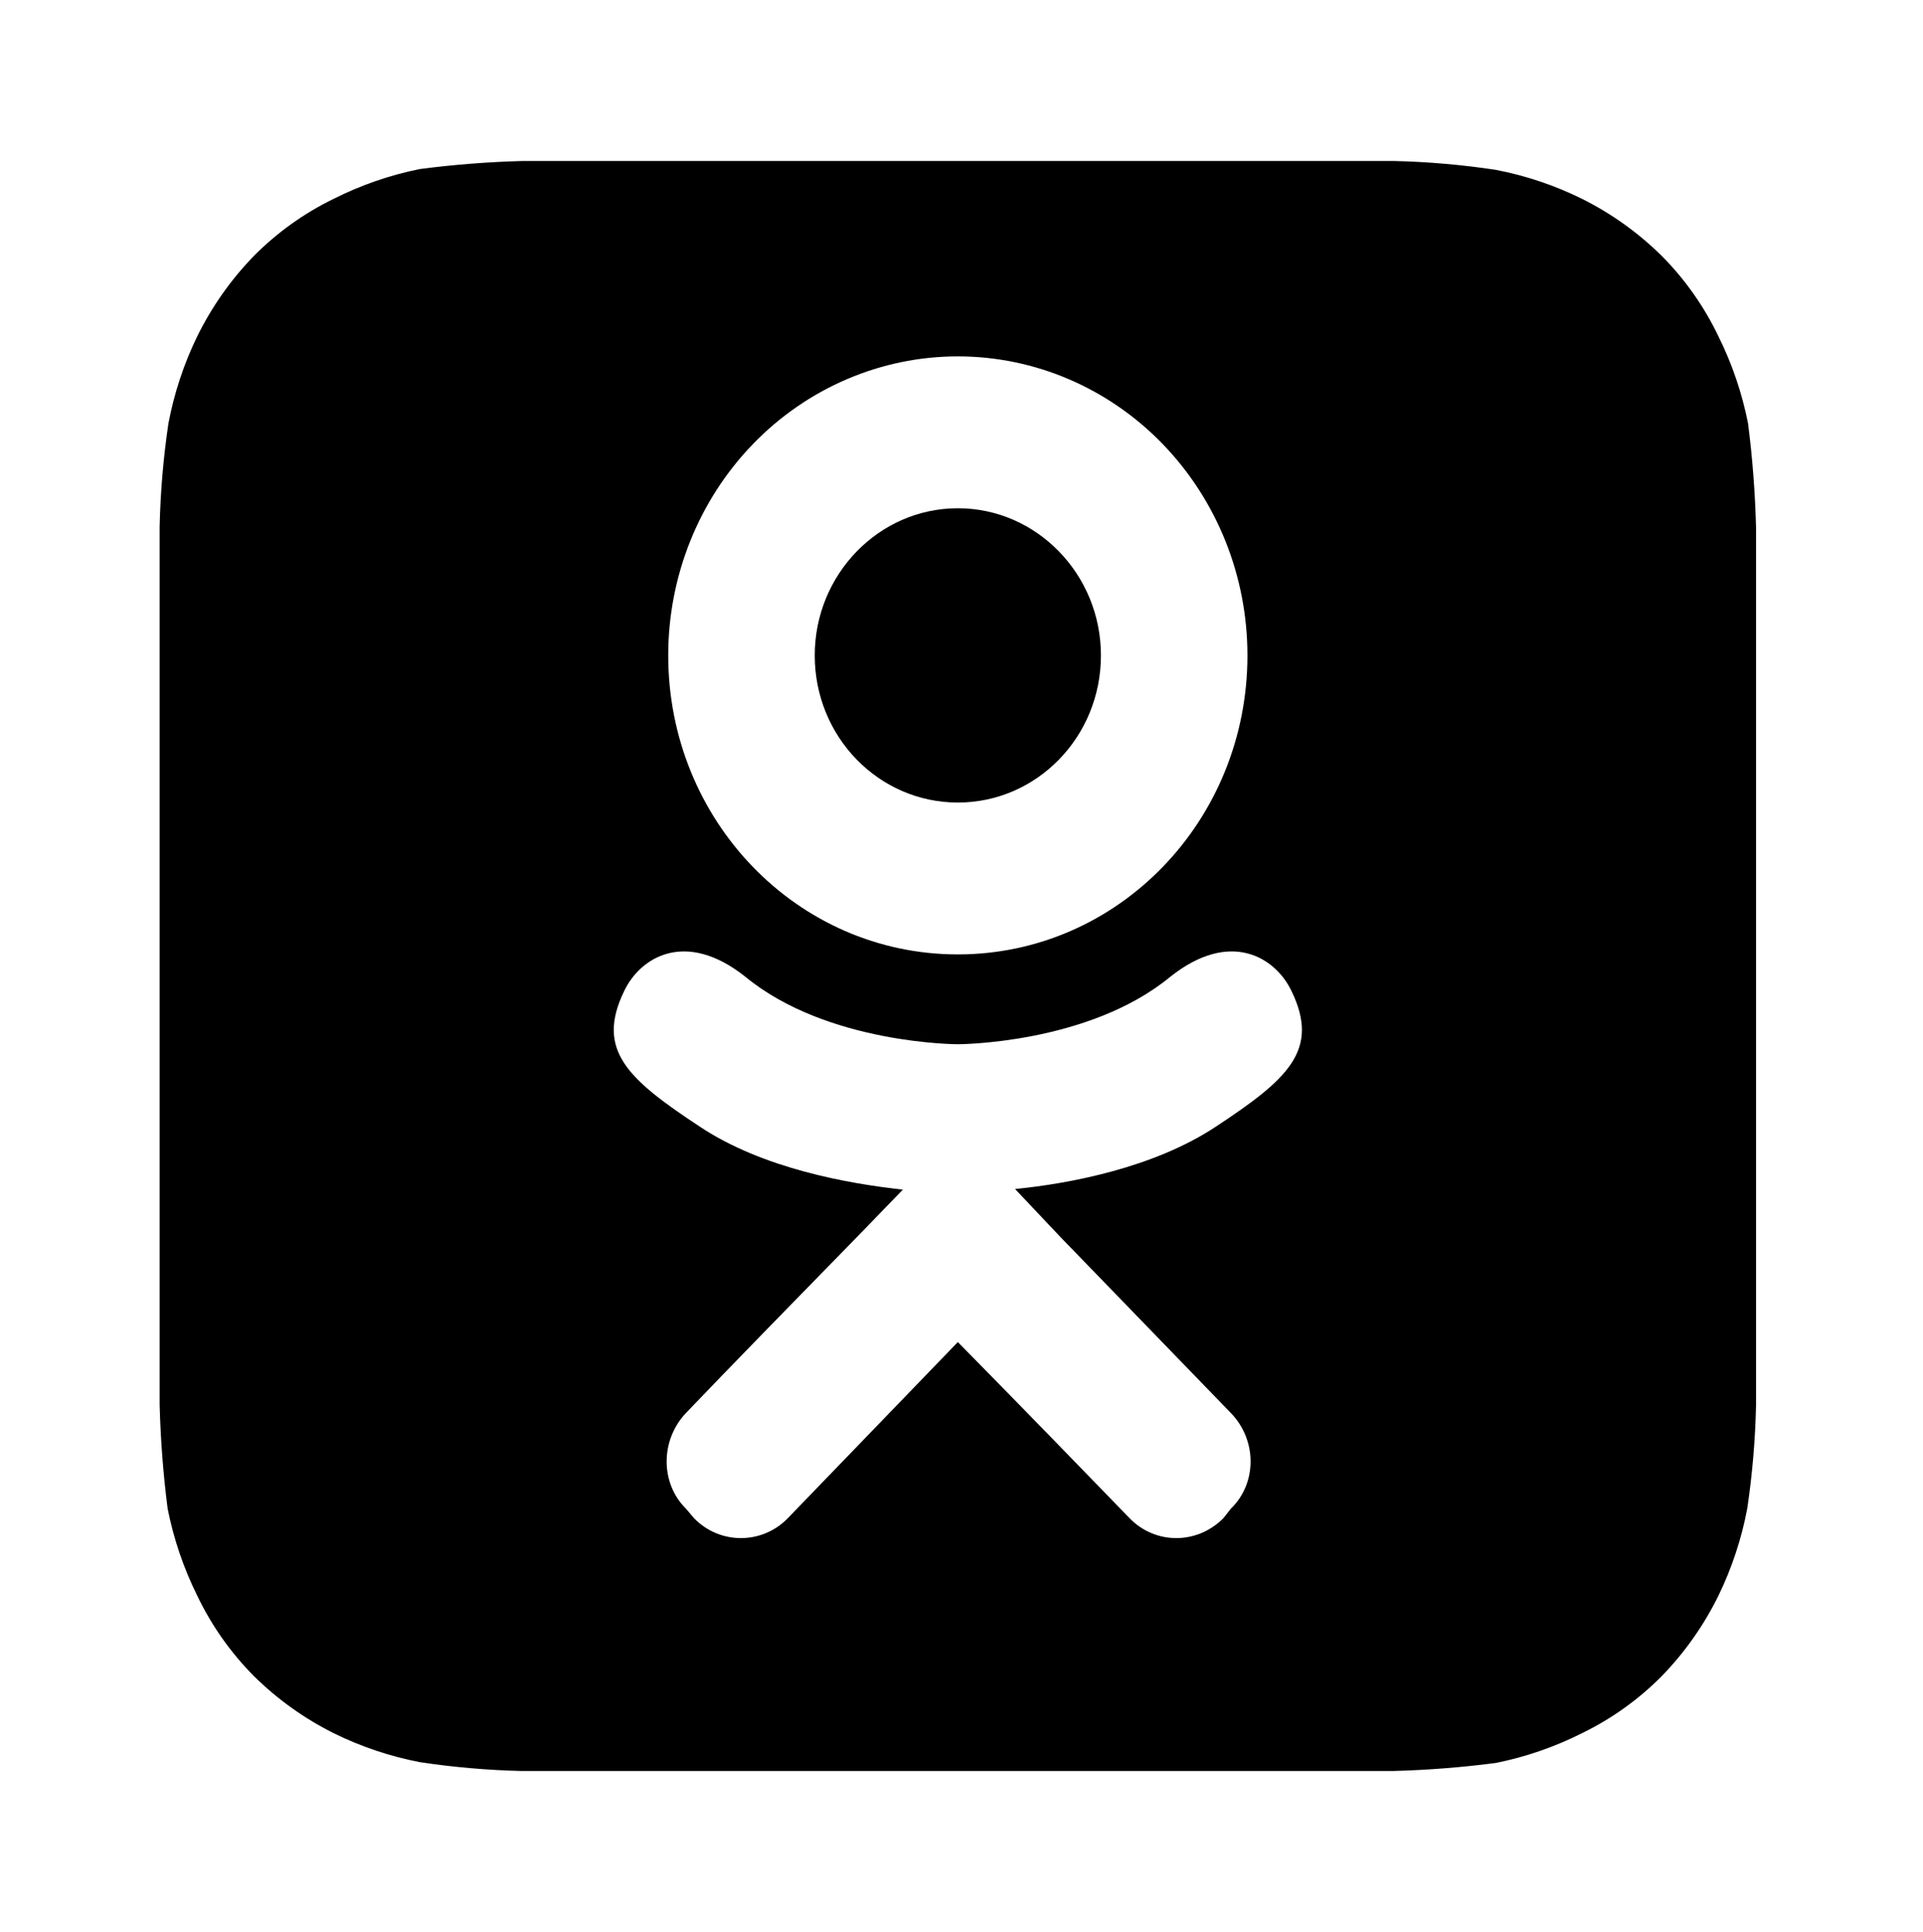
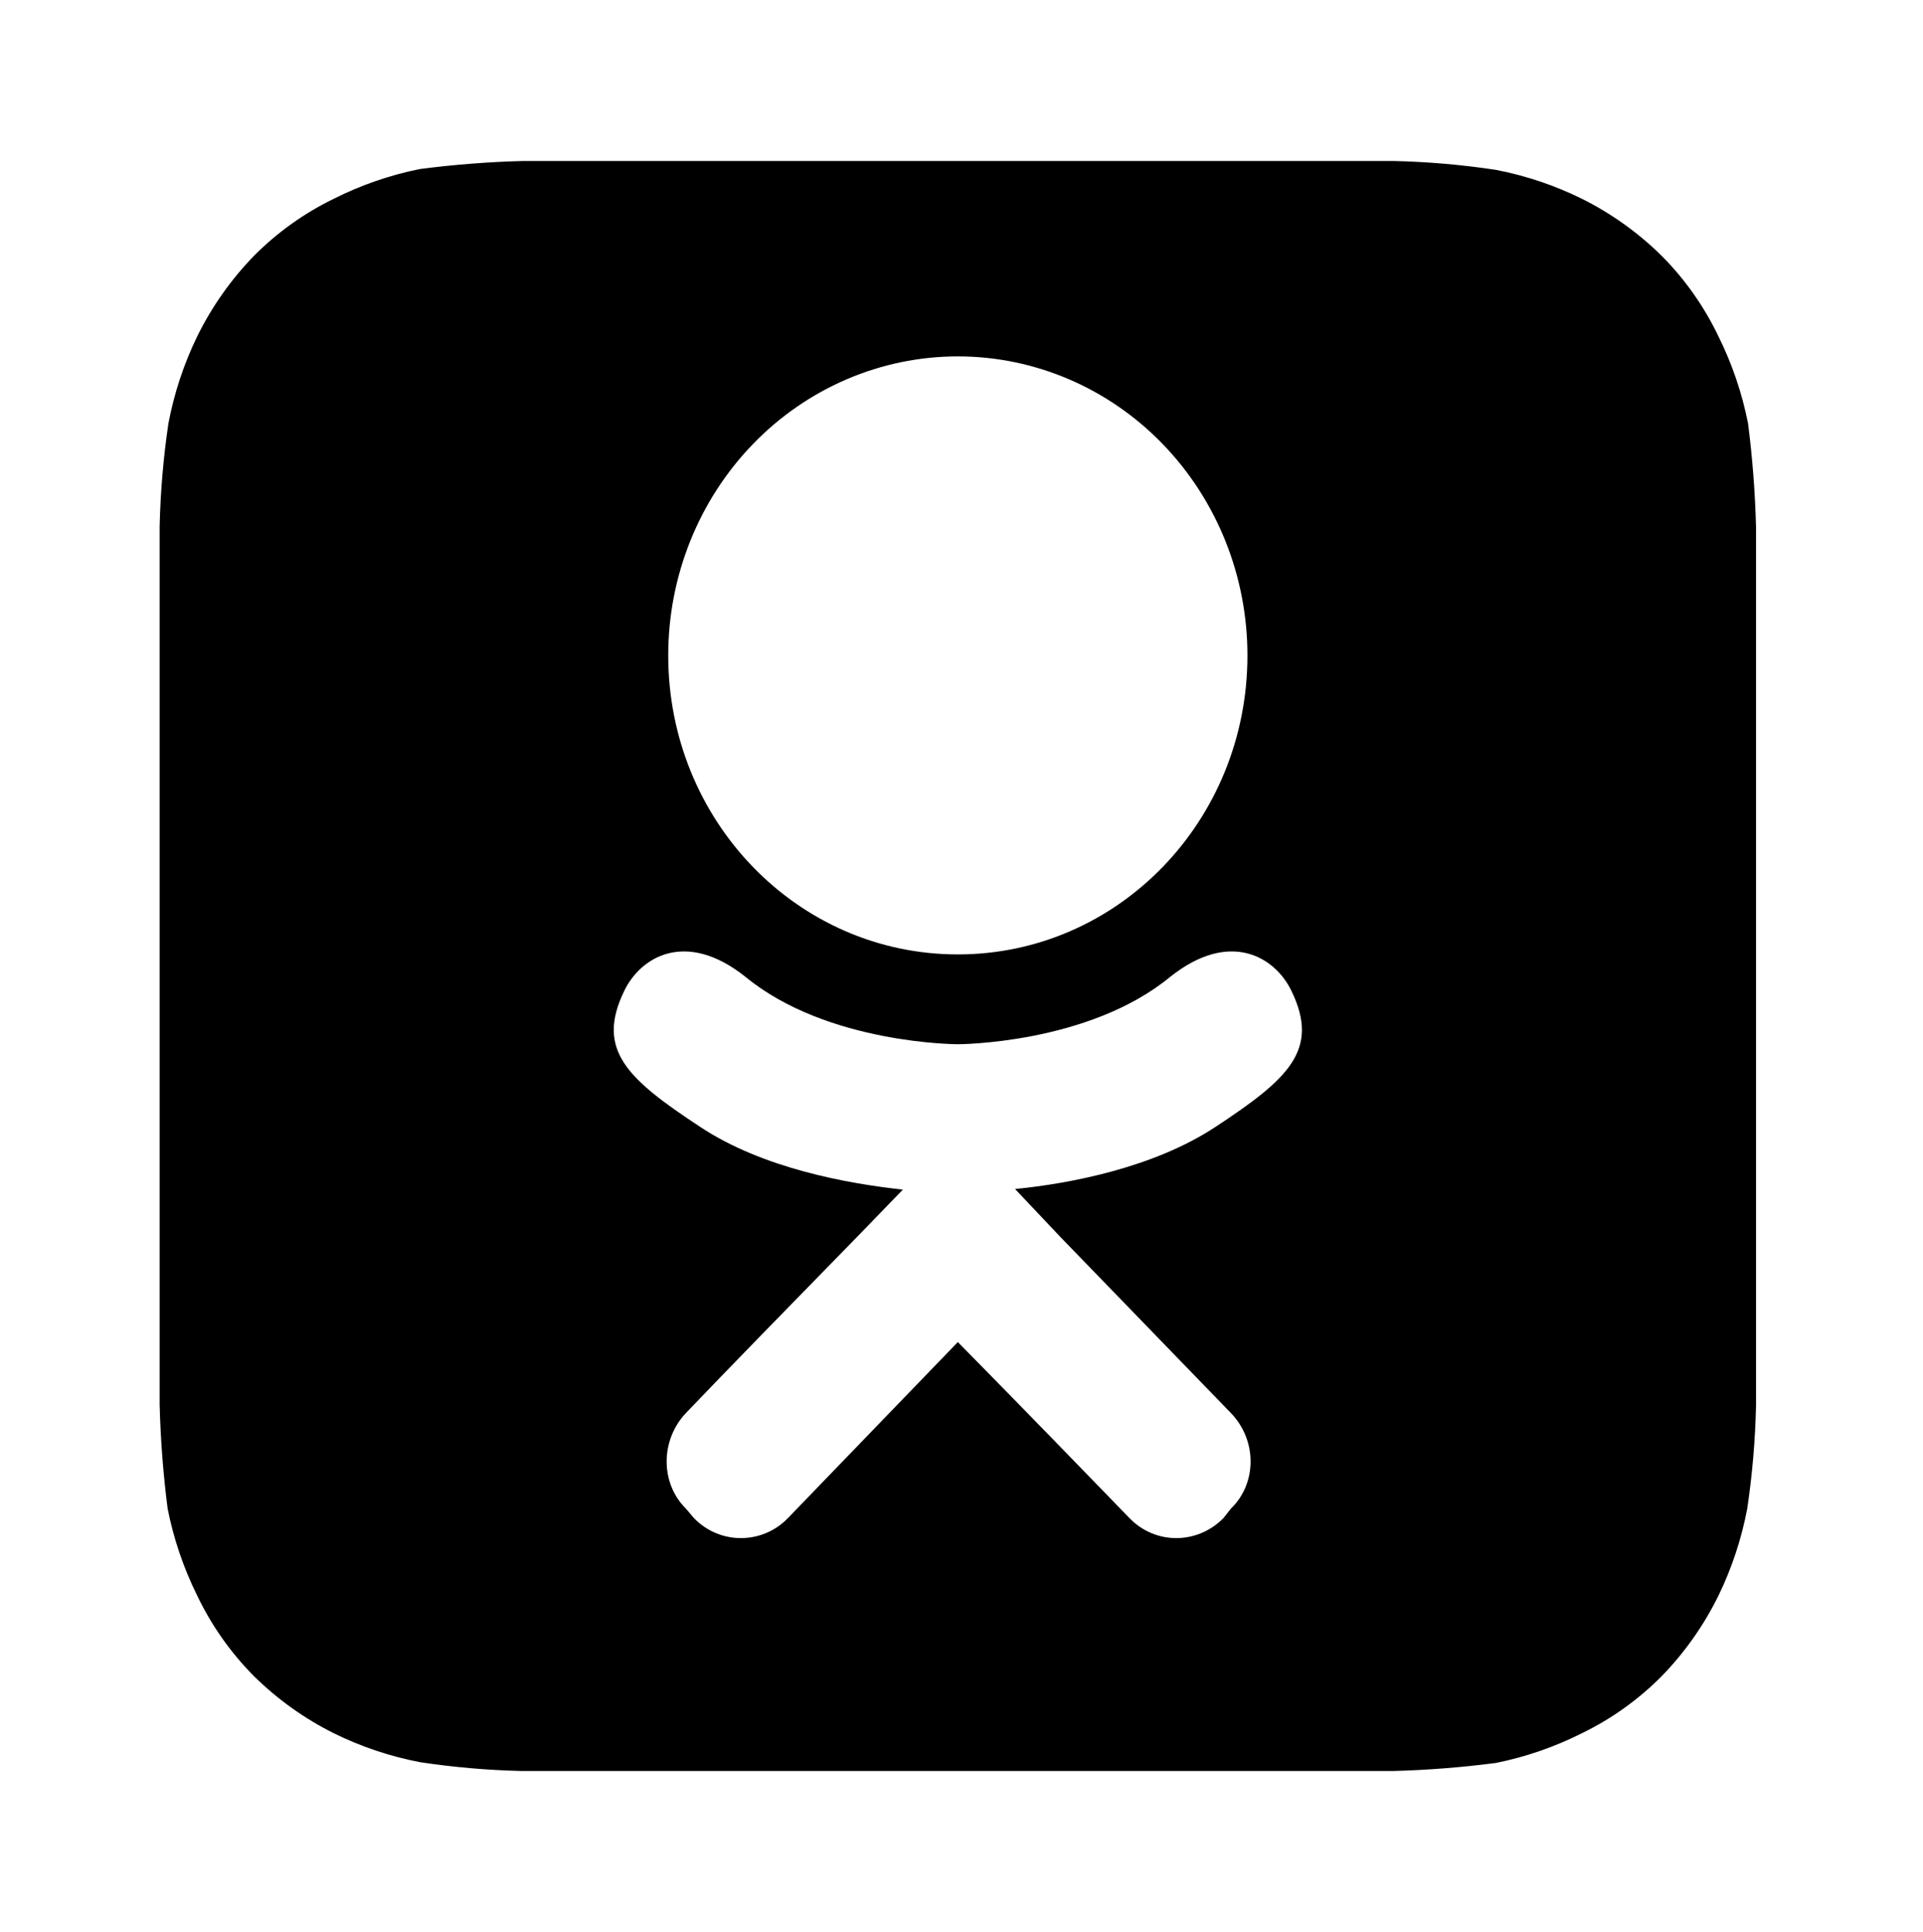
<svg xmlns="http://www.w3.org/2000/svg" width="227" height="228" viewBox="0 0 227 228" fill="none">
-   <path d="M129.958 77.345C129.958 67.791 122.391 59.98 113.068 59.98C103.744 59.98 96.177 67.791 96.177 77.345C96.177 86.969 103.744 94.71 113.068 94.71C122.391 94.71 129.958 86.969 129.958 77.345Z" fill="black" />
  <path fill-rule="evenodd" clip-rule="evenodd" d="M206.349 49.97C206.87 54.036 207.185 58.126 207.291 62.225V165.87C207.199 169.941 206.853 174.003 206.254 178.03C205.582 181.587 204.441 185.038 202.862 188.29C201.142 191.792 198.884 194.998 196.172 197.79C193.43 200.557 190.245 202.837 186.75 204.535C183.529 206.159 180.106 207.341 176.574 208.05C172.541 208.576 168.484 208.893 164.419 209H61.622C57.584 208.907 53.556 208.558 49.561 207.955C46.033 207.277 42.611 206.127 39.385 204.535C35.912 202.8 32.732 200.524 29.963 197.79C27.219 195.025 24.957 191.813 23.273 188.29C21.663 185.042 20.491 181.591 19.787 178.03C19.265 173.964 18.951 169.874 18.845 165.775V62.13C18.937 58.059 19.283 53.997 19.881 49.97C20.554 46.413 21.694 42.962 23.273 39.71C24.994 36.208 27.251 33.002 29.963 30.21C32.705 27.443 35.891 25.163 39.385 23.465C42.607 21.841 46.029 20.659 49.561 19.95C53.594 19.424 57.651 19.107 61.716 19H164.514C168.551 19.093 172.58 19.442 176.574 20.045C180.102 20.723 183.524 21.873 186.75 23.465C190.223 25.2 193.403 27.476 196.172 30.21C198.917 32.975 201.178 36.187 202.862 39.71C204.473 42.958 205.645 46.409 206.349 49.97ZM138.133 115.282C145.227 109.633 150.564 112.981 152.456 116.956C155.834 123.929 152.051 127.346 143.47 132.995C136.174 137.807 126.242 139.69 119.824 140.317L125.161 145.966L145.295 166.748C148.402 169.956 148.402 175.046 145.295 178.045L144.416 179.161C141.308 182.299 136.376 182.299 133.336 179.161C128.201 173.861 120.837 166.26 113.068 158.379L93.002 179.161C89.962 182.299 84.962 182.299 81.922 179.161L80.976 178.045C77.936 175.046 77.936 169.956 80.976 166.748C85.94 161.555 93.174 154.154 100.708 146.445L101.177 145.966L106.582 140.387C100.096 139.69 90.029 137.877 82.665 132.995C74.085 127.346 70.301 123.929 73.679 116.956C75.571 112.981 80.908 109.633 88.002 115.282C97.664 123.232 113.068 123.232 113.068 123.232C113.068 123.232 128.472 123.232 138.133 115.282ZM147.254 77.345C147.254 96.871 131.985 112.632 113.068 112.632C94.15 112.632 78.881 96.871 78.881 77.345C78.881 67.986 82.483 59.011 88.894 52.393C95.305 45.776 104.001 42.058 113.068 42.058C122.134 42.058 130.83 45.776 137.241 52.393C143.652 59.011 147.254 67.986 147.254 77.345Z" fill="black" />
</svg>